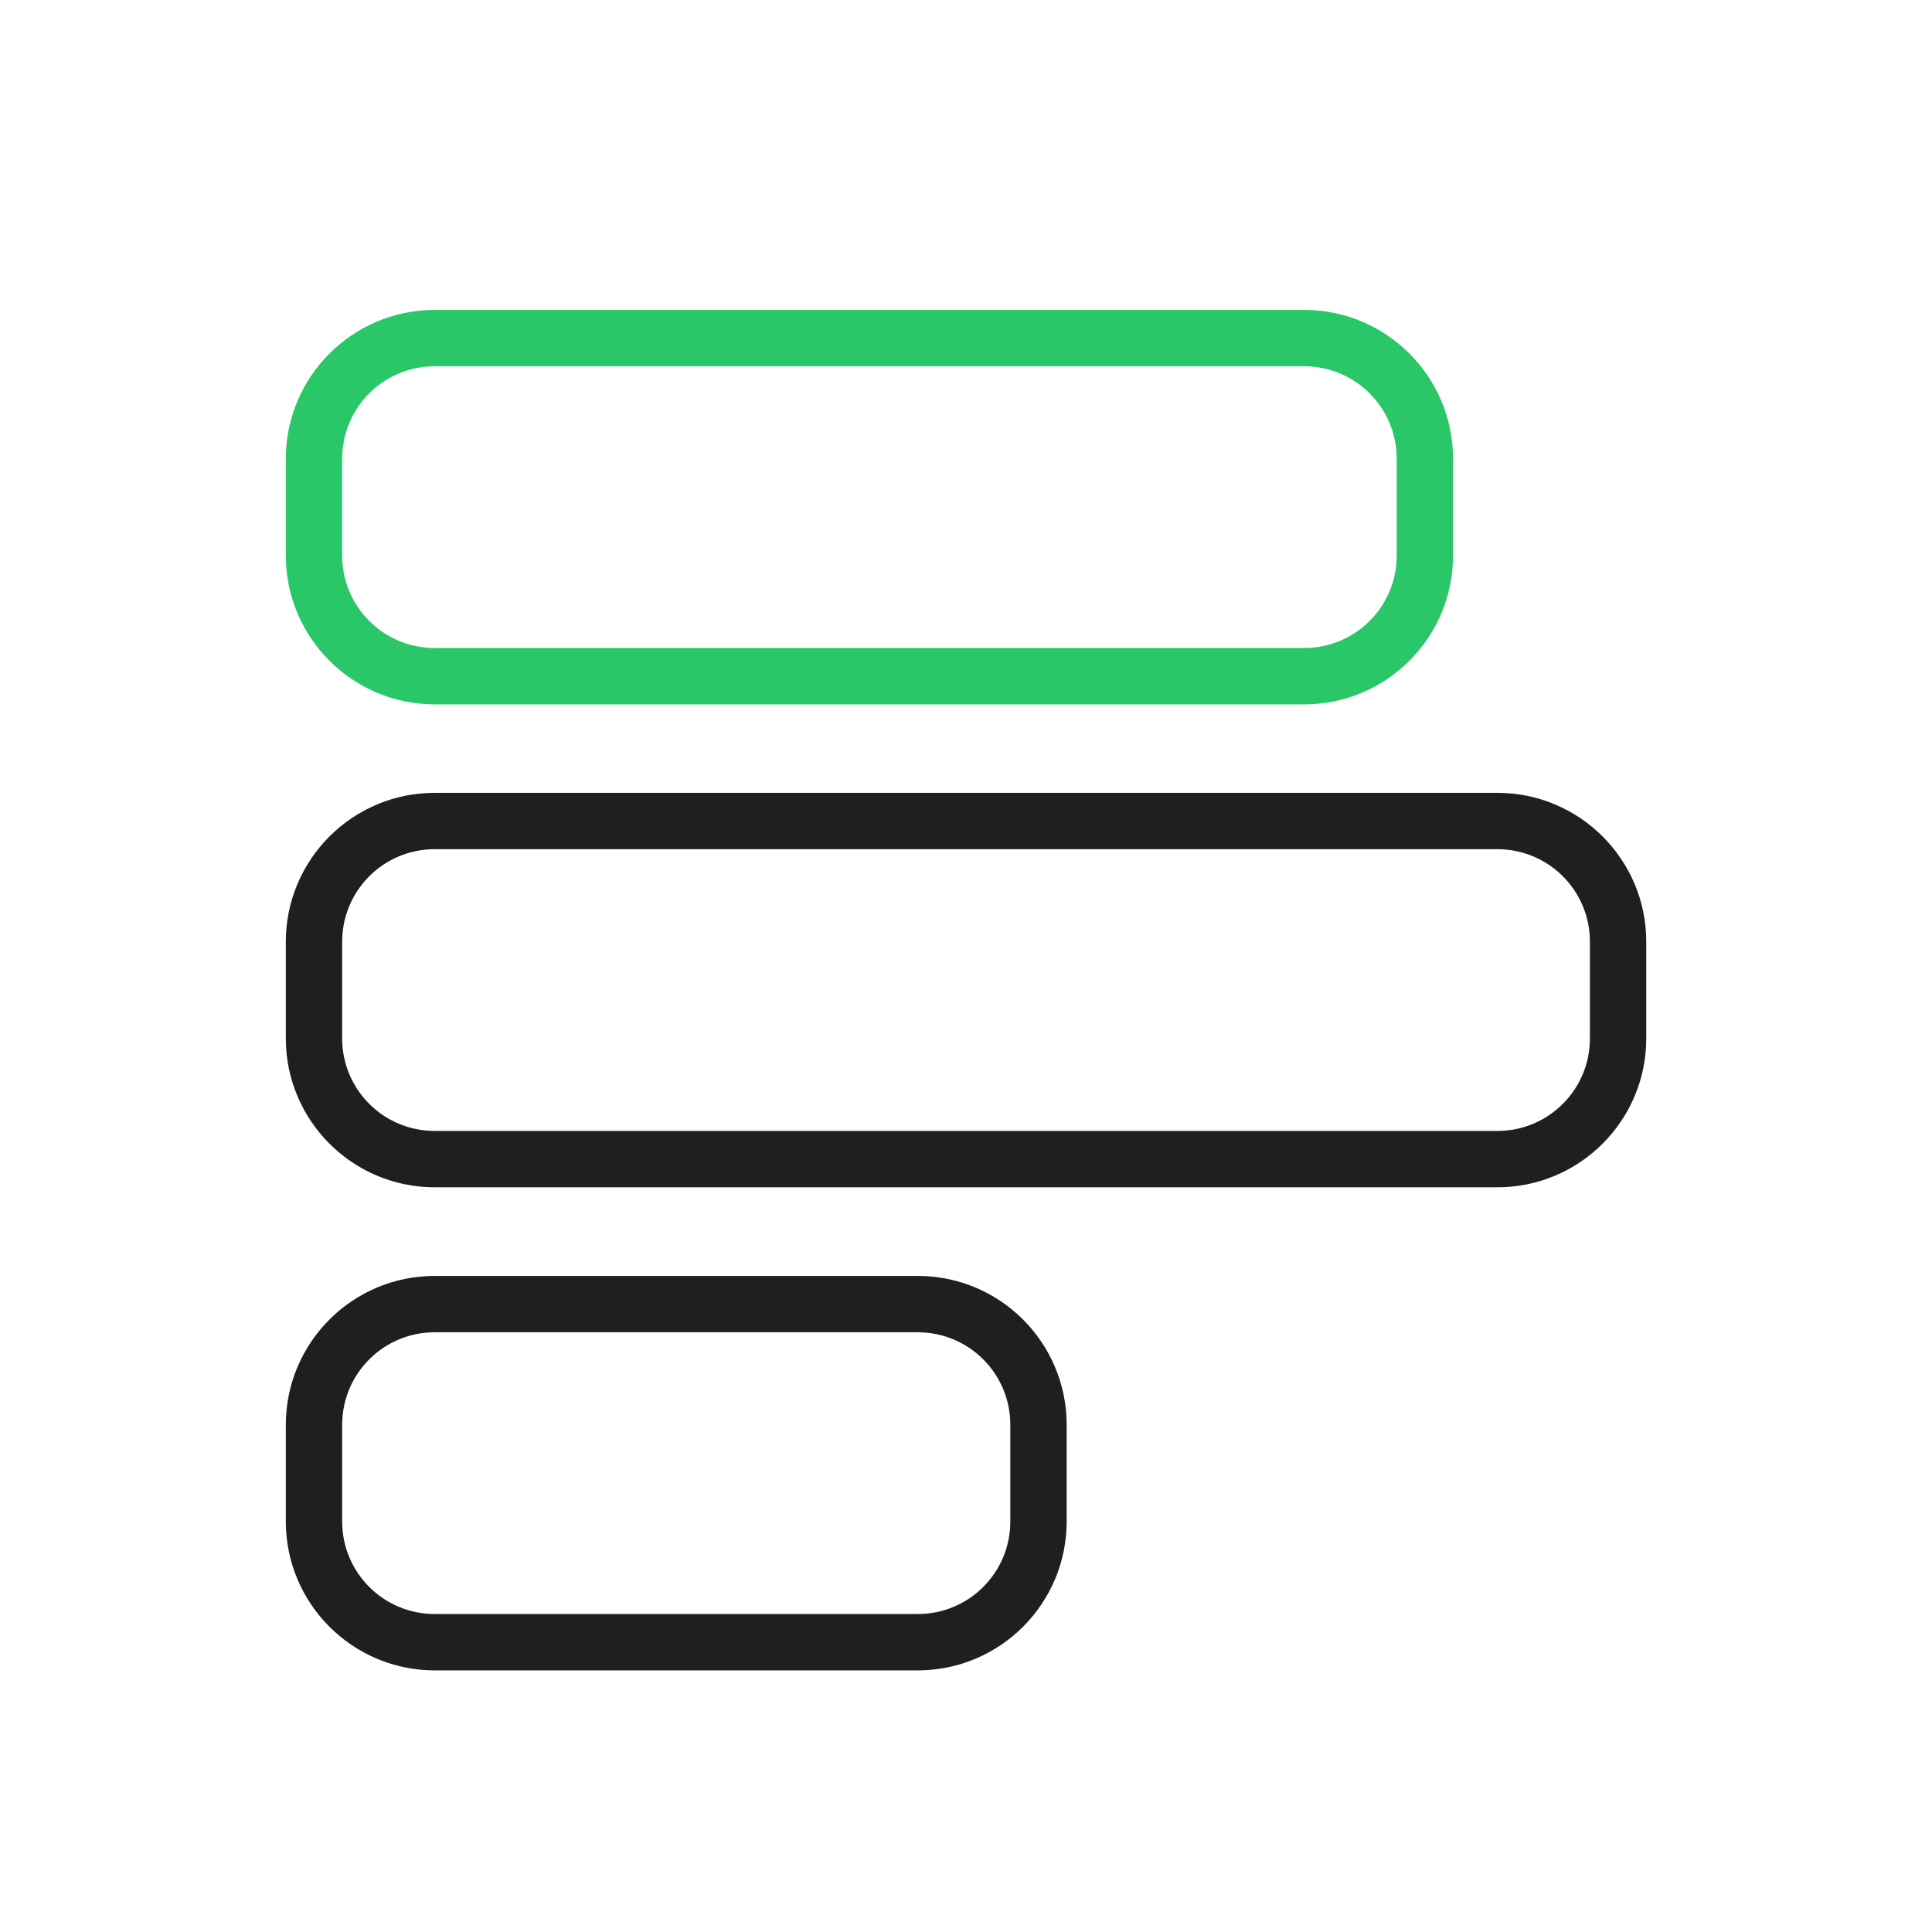
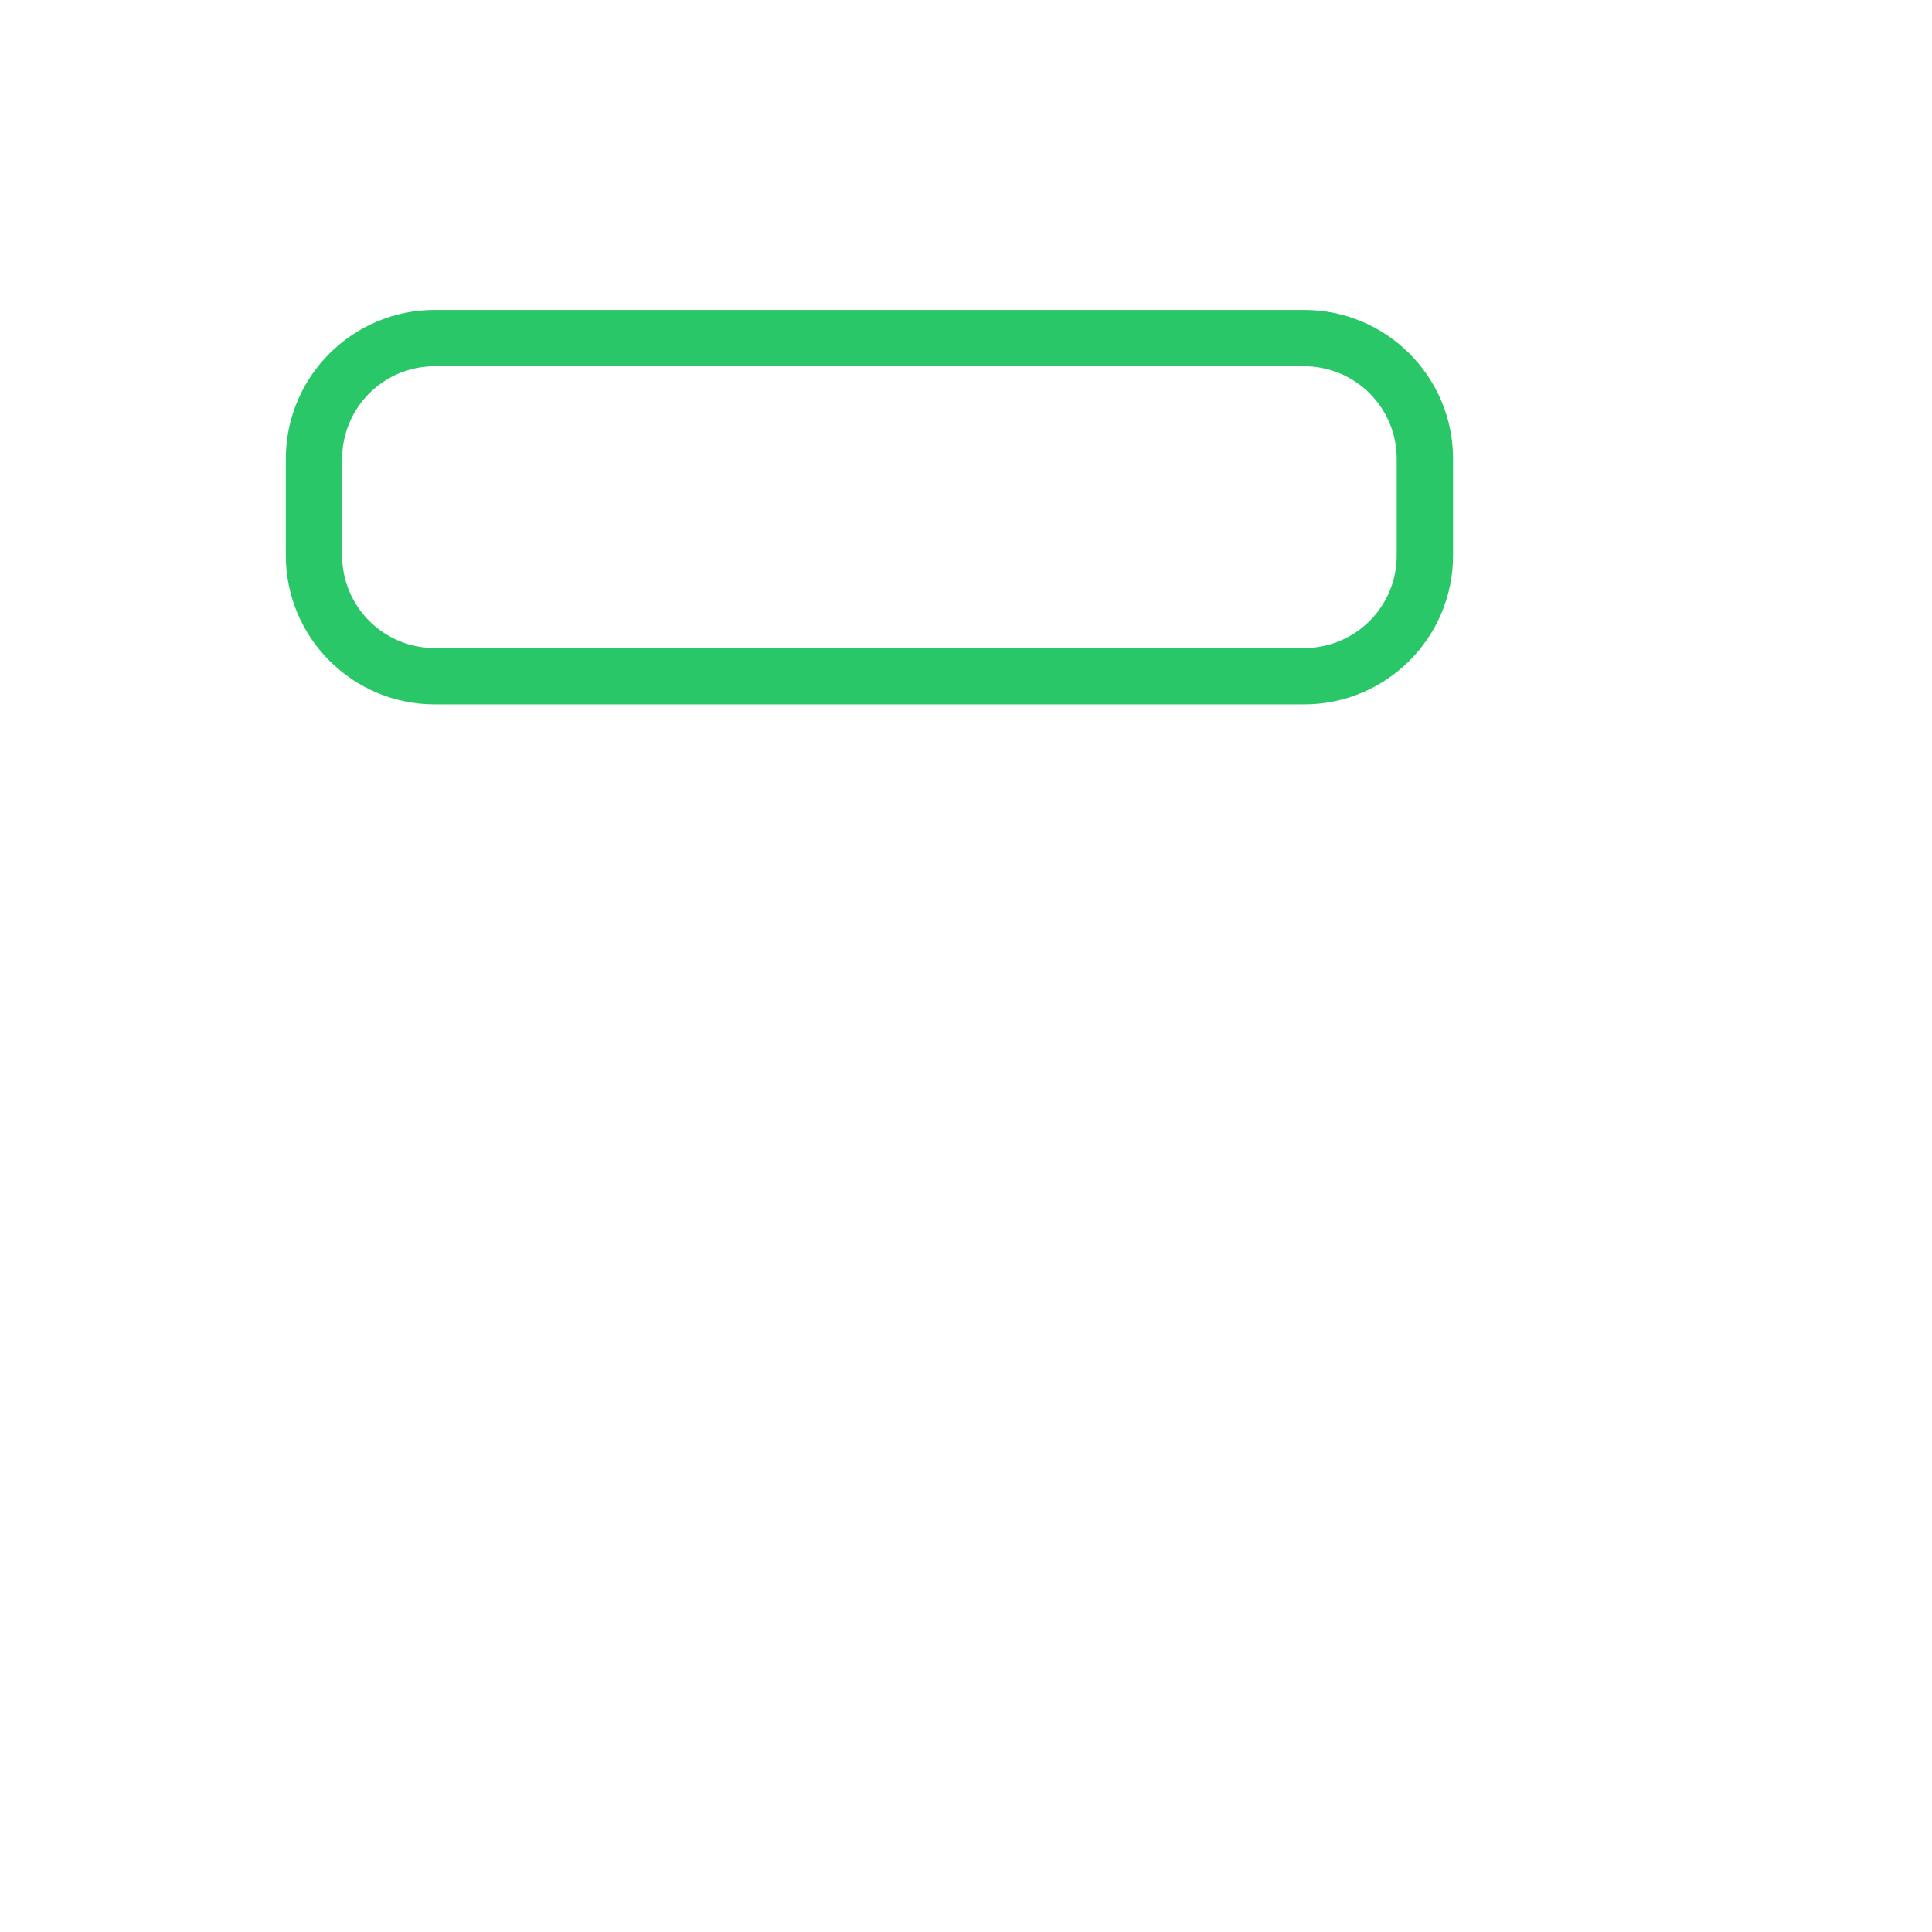
<svg xmlns="http://www.w3.org/2000/svg" width="48" height="48" viewBox="0 0 48 48" fill="none">
-   <path d="M25.201 35.4C25.201 34.072 24.129 33 22.801 33H10.801C9.474 33 8.401 34.072 8.401 35.4V37.8C8.401 39.128 9.474 40.2 10.801 40.2H22.801C24.129 40.2 25.201 39.128 25.201 37.8V35.4ZM26.401 37.8C26.401 39.788 24.789 41.4 22.801 41.4H10.801C8.814 41.4 7.201 39.788 7.201 37.8V35.4C7.201 33.412 8.814 31.8 10.801 31.8H22.801C24.789 31.8 26.401 33.412 26.401 35.4V37.8Z" fill="#1F1F1F" stroke="#1F1F1F" stroke-width="0.2" />
-   <path d="M39.601 23.398C39.601 22.07 38.529 20.998 37.201 20.998H10.801C9.474 20.998 8.401 22.07 8.401 23.398V25.798C8.401 27.126 9.474 28.198 10.801 28.198H37.201C38.529 28.198 39.601 27.126 39.601 25.798V23.398ZM40.801 25.798C40.801 27.786 39.189 29.398 37.201 29.398H10.801C8.814 29.398 7.201 27.786 7.201 25.798V23.398C7.201 21.41 8.814 19.798 10.801 19.798H37.201C39.189 19.798 40.801 21.41 40.801 23.398V25.798Z" fill="#1F1F1F" stroke="#1F1F1F" stroke-width="0.2" />
  <path d="M34.801 13.8V11.4C34.801 10.072 33.729 9 32.401 9H10.801C9.474 9 8.401 10.072 8.401 11.4V13.8C8.401 15.128 9.474 16.2 10.801 16.2H32.401C33.729 16.2 34.801 15.128 34.801 13.8ZM32.401 17.4H10.801C8.814 17.4 7.201 15.788 7.201 13.8V11.4C7.201 9.412 8.814 7.8 10.801 7.8H32.401C34.389 7.8 36.001 9.412 36.001 11.4V13.8C36.001 15.788 34.389 17.4 32.401 17.4Z" fill="#2AC768" stroke="#2AC768" stroke-width="0.2" />
</svg>